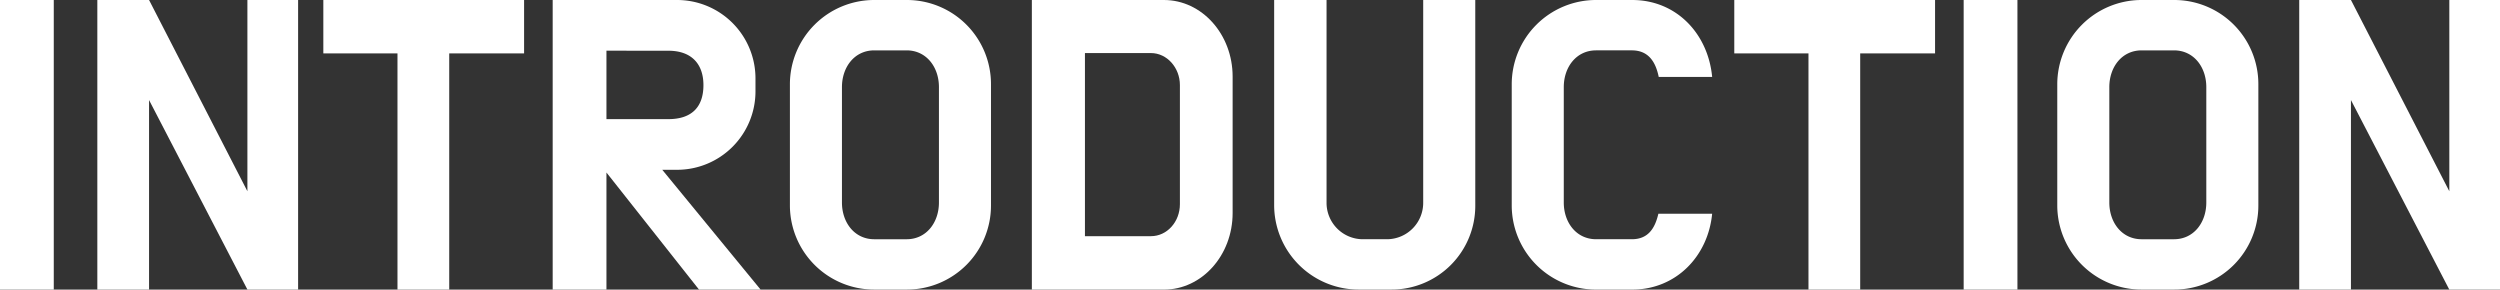
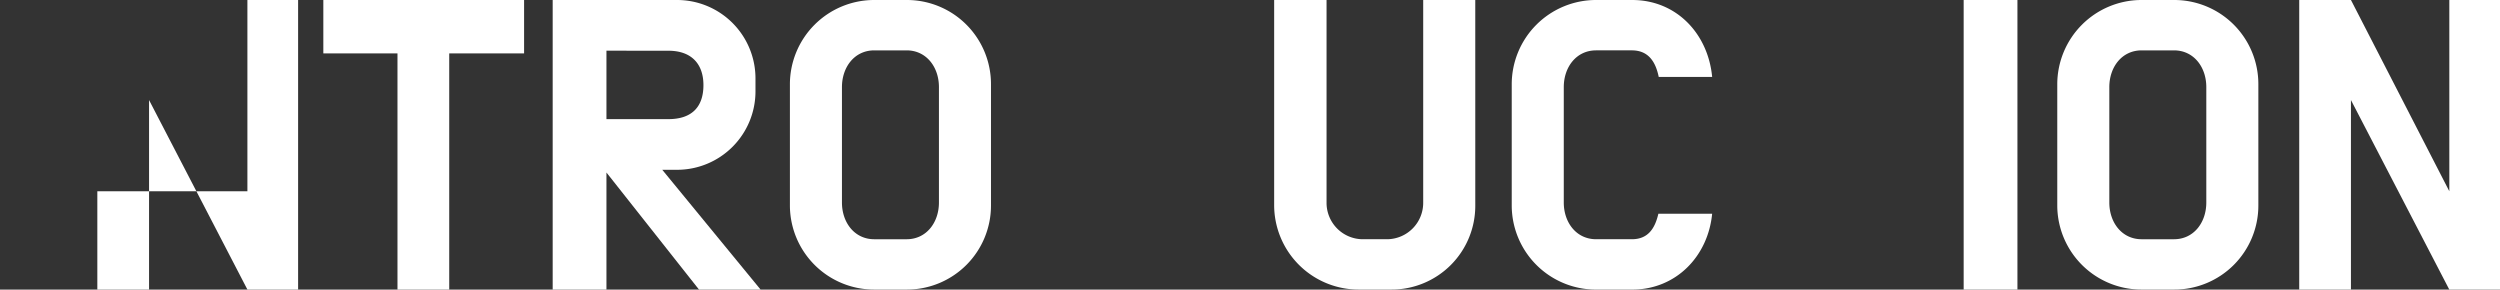
<svg xmlns="http://www.w3.org/2000/svg" id="intro_title" width="505.76" height="58.586" viewBox="0 0 505.76 58.586">
  <rect x="0" y="0" width="505.76" height="58.586" fill="#333333" stroke="none" />
  <defs>
    <clipPath id="clip-path">
      <rect id="矩形_5009" data-name="矩形 5009" width="505.76" height="58.586" fill="#fff" />
    </clipPath>
  </defs>
-   <rect id="矩形_5007" data-name="矩形 5007" width="10.878" height="58.586" transform="translate(0 0.001)" fill="#fff" />
-   <path id="路径_26403" data-name="路径 26403" d="M42.37,0V38.691L22.474,0H12.011V58.586H22.474V20.241l19.9,38.345H52.628V0Z" transform="translate(7.68)" fill="#fff" />
+   <path id="路径_26403" data-name="路径 26403" d="M42.37,0V38.691H12.011V58.586H22.474V20.241l19.9,38.345H52.628V0Z" transform="translate(7.68)" fill="#fff" />
  <path id="路径_26404" data-name="路径 26404" d="M39.9,0V10.807H54.9V58.586H65.369V10.807H80.514V0Z" transform="translate(25.511)" fill="#fff" />
  <g id="组_24825" data-name="组 24825" transform="translate(0 0.001)">
    <g id="组_24824" data-name="组 24824" clip-path="url(#clip-path)">
      <path id="路径_26405" data-name="路径 26405" d="M79.077,34.9V58.587H68.2V0H93.327a15.867,15.867,0,0,1,15.9,15.9V18.45a15.867,15.867,0,0,1-15.9,15.9H90.368l19.895,24.234H97.8Zm0-24.646V24.1h12.53c4.887,0,7.091-2.615,7.091-6.884,0-4.13-2.272-6.953-7.091-6.953Z" transform="translate(43.61 -0.001)" fill="#fff" />
      <path id="路径_26406" data-name="路径 26406" d="M121.153,0a17.011,17.011,0,0,1,17,17.073V41.581a17,17,0,0,1-17,17h-6.679a17.042,17.042,0,0,1-17-17V17.073A17.057,17.057,0,0,1,114.473,0Zm6.471,17.624c0-4.063-2.548-7.435-6.54-7.435h-6.541c-3.992,0-6.54,3.372-6.54,7.435V40.962c0,4.063,2.548,7.437,6.54,7.437h6.541c3.992,0,6.54-3.374,6.54-7.437Z" transform="translate(62.327 -0.001)" fill="#fff" />
-       <path id="路径_26407" data-name="路径 26407" d="M127.328,0H154.04c7.71,0,13.906,6.955,13.906,15.491V43.1c0,8.537-6.2,15.49-13.906,15.49H127.328Zm24.1,47.779c3.236,0,5.851-2.892,5.851-6.471v-24.1c0-3.51-2.615-6.471-5.851-6.471H138.068V47.779Z" transform="translate(81.42 -0.001)" fill="#fff" />
      <path id="路径_26408" data-name="路径 26408" d="M197.915,41.581a16.938,16.938,0,0,1-16.936,17H174.3a17.1,17.1,0,0,1-17.073-17V0h10.6V40.962a7.362,7.362,0,0,0,7.23,7.435h5.094a7.361,7.361,0,0,0,7.228-7.435V0h10.534Z" transform="translate(100.54 -0.001)" fill="#fff" />
      <path id="路径_26409" data-name="路径 26409" d="M216.213,43.234h10.878c-.826,8.605-7.3,15.352-16.178,15.352h-7.368a17.041,17.041,0,0,1-17-17V17.073A17.056,17.056,0,0,1,203.545,0h7.368c8.95,0,15.352,6.815,16.178,15.558H216.282c-.62-3.03-2.066-5.369-5.438-5.369h-7.23c-3.992,0-6.54,3.372-6.54,7.435V40.962c0,4.063,2.548,7.435,6.54,7.435h7.23c3.3,0,4.681-2.2,5.369-5.163" transform="translate(119.284 -0.001)" fill="#fff" />
-       <path id="路径_26410" data-name="路径 26410" d="M229.014,10.809H214.006V0h40.617V10.809H239.478V58.587H229.014Z" transform="translate(136.847 -0.001)" fill="#fff" />
      <rect id="矩形_5008" data-name="矩形 5008" width="10.878" height="58.586" transform="translate(397.257)" fill="#fff" />
      <path id="路径_26411" data-name="路径 26411" d="M277.543,0a17.011,17.011,0,0,1,17,17.073V41.581a17,17,0,0,1-17,17h-6.679a17.042,17.042,0,0,1-17-17V17.073A17.057,17.057,0,0,1,270.863,0Zm6.471,17.624c0-4.063-2.548-7.435-6.54-7.435h-6.541c-3.992,0-6.54,3.372-6.54,7.435V40.962c0,4.063,2.548,7.437,6.54,7.437h6.541c3.992,0,6.54-3.374,6.54-7.437Z" transform="translate(162.331 -0.001)" fill="#fff" />
      <path id="路径_26412" data-name="路径 26412" d="M294.182,20.24V58.587H283.718V0h10.465l19.9,38.691V0h10.258V58.587H314.079Z" transform="translate(181.424 -0.001)" fill="#fff" />
    </g>
  </g>
</svg>